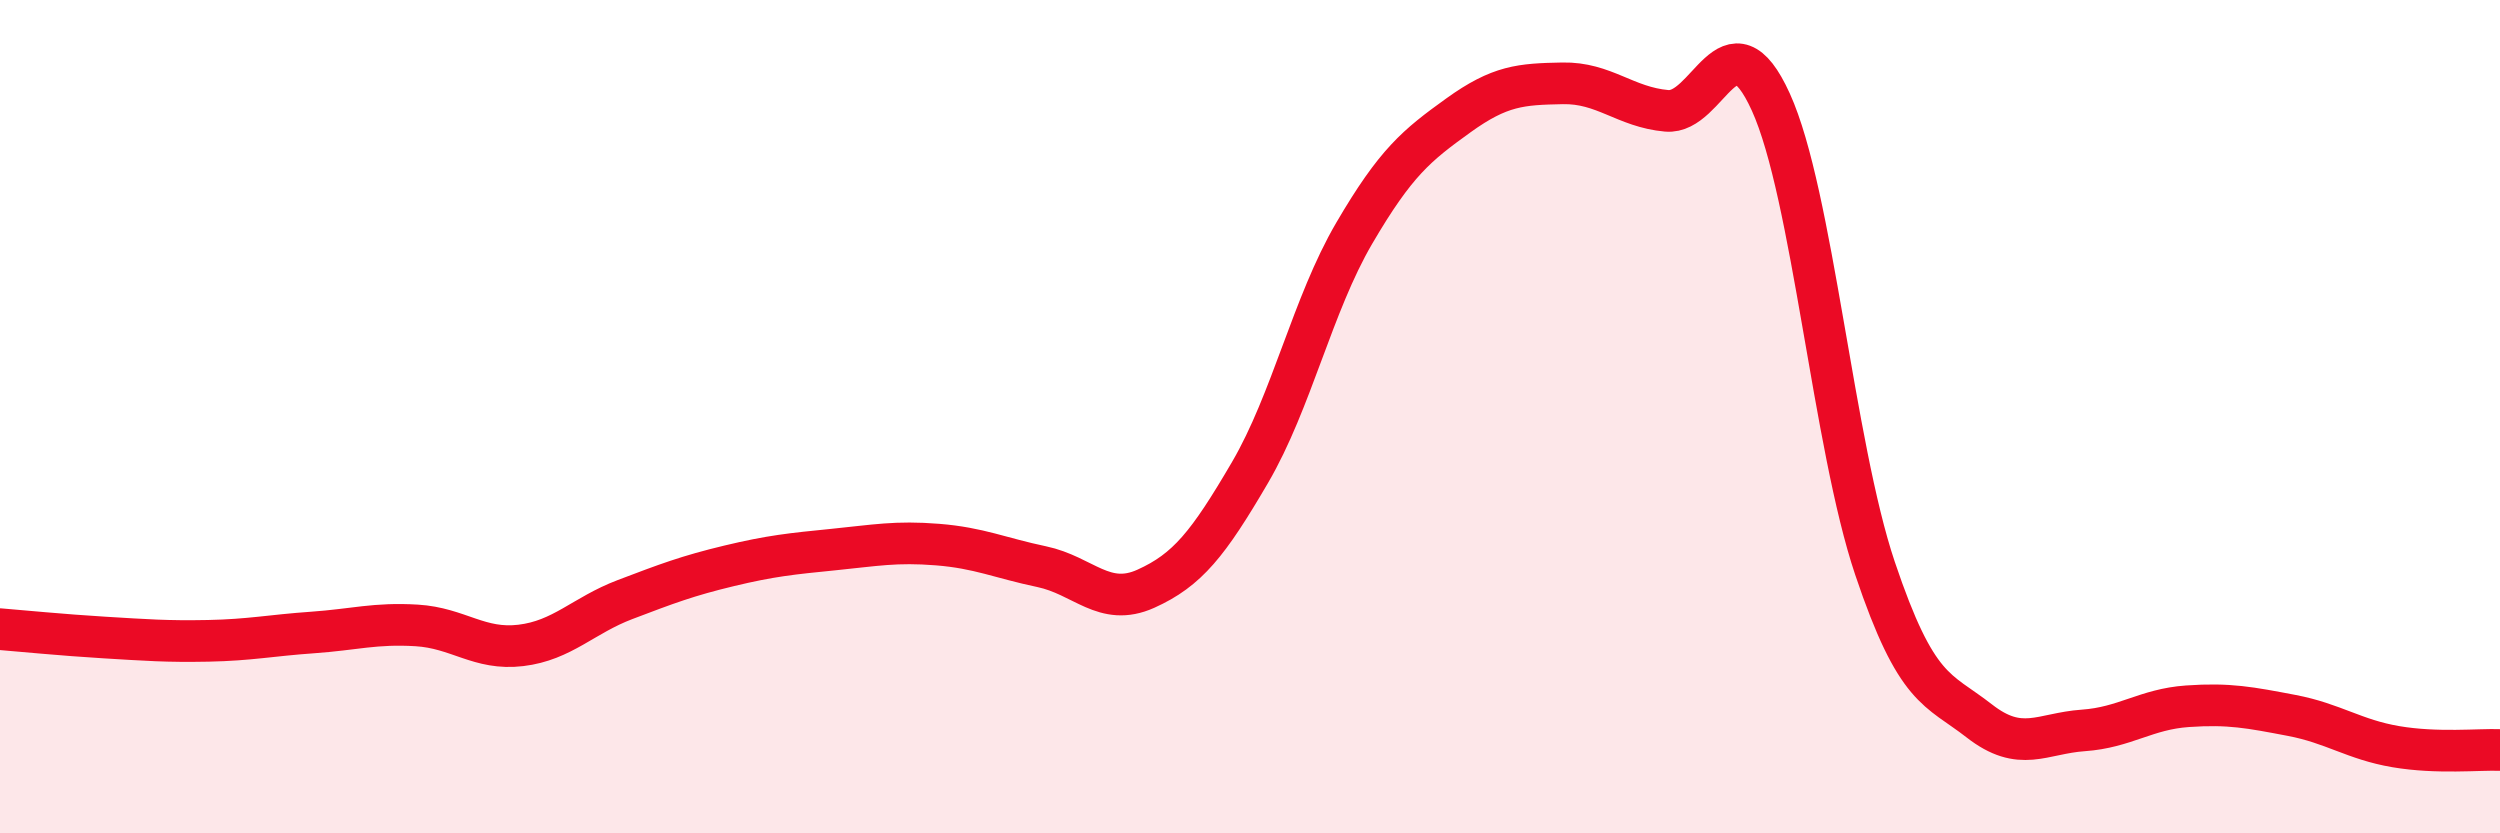
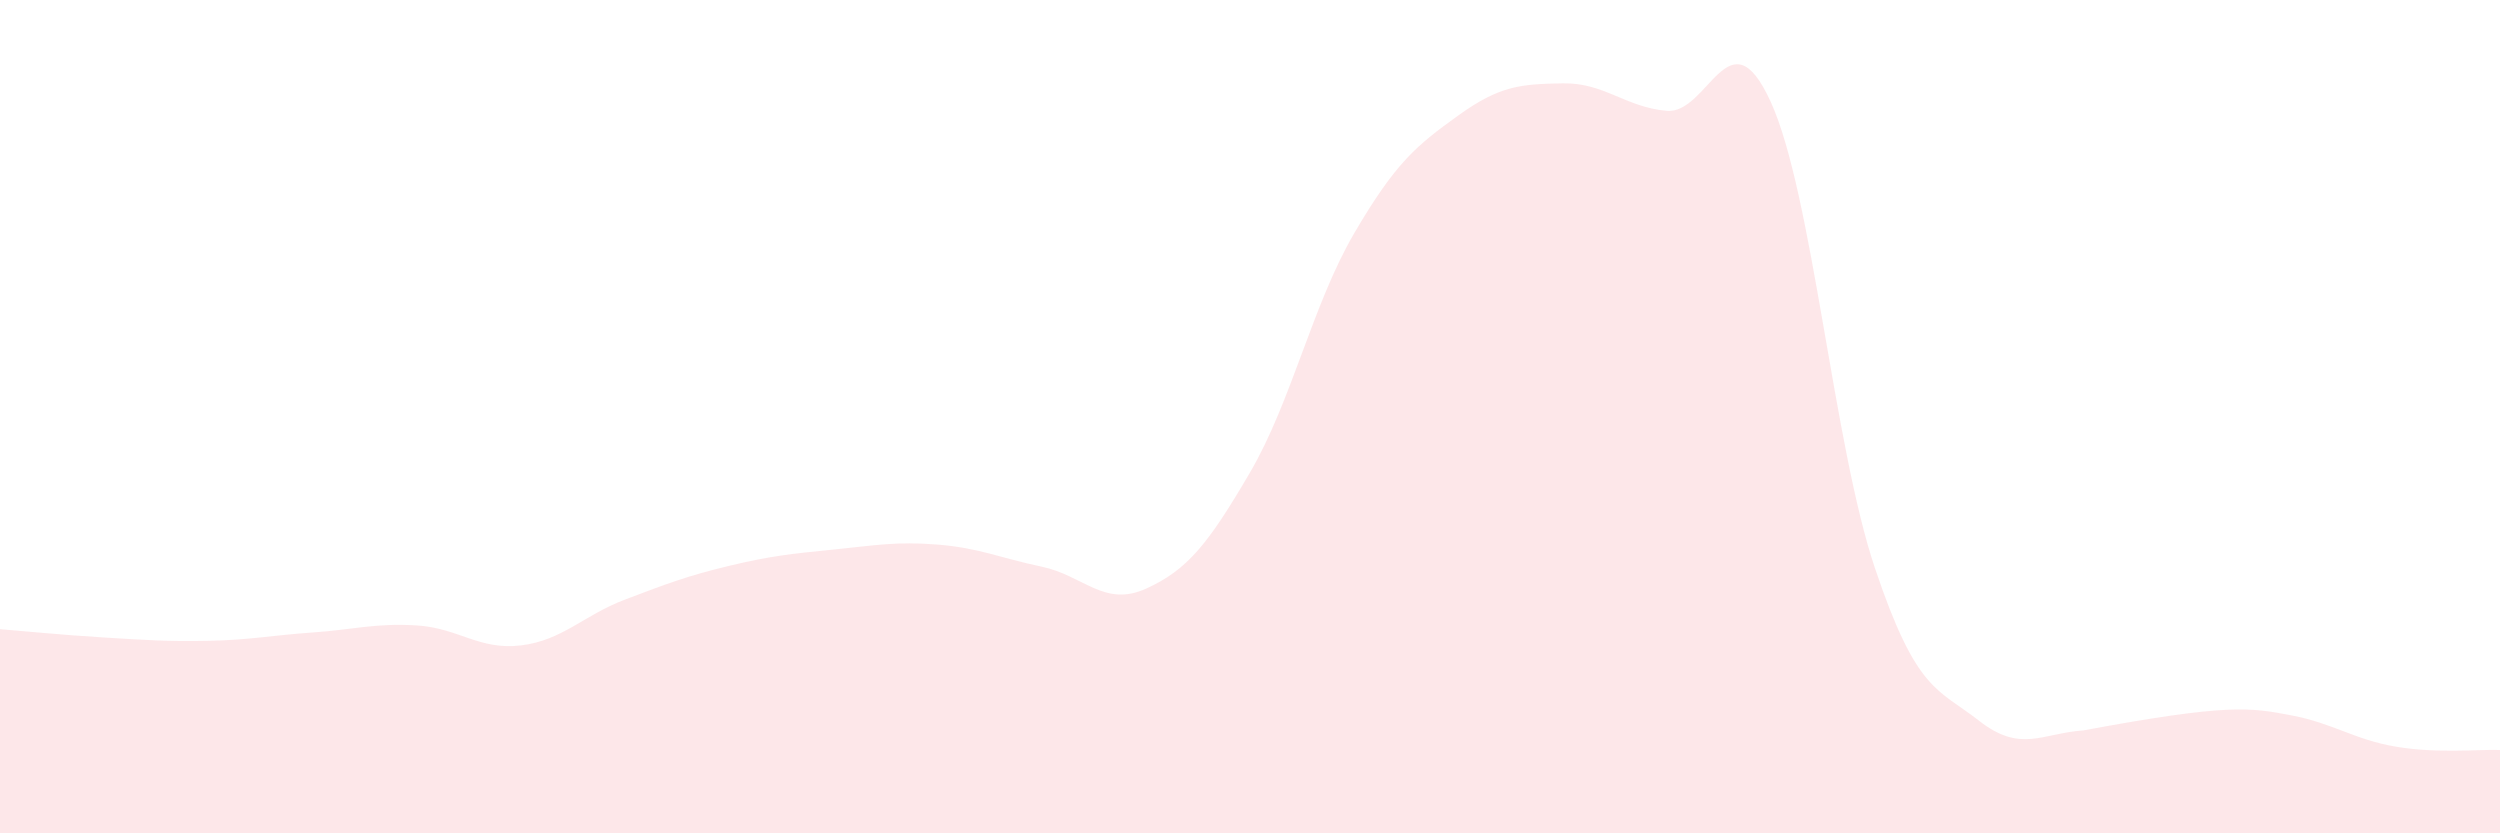
<svg xmlns="http://www.w3.org/2000/svg" width="60" height="20" viewBox="0 0 60 20">
-   <path d="M 0,15.1 C 0.5,15.14 1.5,15.24 2.5,15.3 C 3.5,15.36 4,15.4 5,15.38 C 6,15.36 6.5,15.25 7.5,15.18 C 8.5,15.11 9,14.95 10,15.01 C 11,15.07 11.5,15.61 12.5,15.49 C 13.5,15.37 14,14.77 15,14.39 C 16,14.01 16.5,13.82 17.5,13.58 C 18.5,13.34 19,13.29 20,13.19 C 21,13.09 21.5,12.99 22.5,13.07 C 23.5,13.15 24,13.39 25,13.6 C 26,13.81 26.5,14.58 27.5,14.13 C 28.5,13.68 29,13.05 30,11.34 C 31,9.63 31.5,7.31 32.5,5.6 C 33.5,3.89 34,3.49 35,2.77 C 36,2.05 36.5,2.02 37.5,2 C 38.5,1.98 39,2.57 40,2.66 C 41,2.75 41.5,0.25 42.5,2.45 C 43.5,4.65 44,10.67 45,13.64 C 46,16.61 46.5,16.52 47.5,17.3 C 48.5,18.08 49,17.6 50,17.53 C 51,17.46 51.5,17.02 52.5,16.95 C 53.5,16.88 54,16.98 55,17.17 C 56,17.36 56.5,17.75 57.5,17.92 C 58.5,18.09 59.5,17.98 60,18L60 20L0 20Z" fill="#EB0A25" opacity="0.1" stroke-linecap="round" stroke-linejoin="round" />
-   <path d="M 0,15.1 C 0.5,15.14 1.5,15.24 2.5,15.3 C 3.5,15.36 4,15.4 5,15.38 C 6,15.36 6.5,15.25 7.5,15.18 C 8.5,15.11 9,14.95 10,15.01 C 11,15.07 11.5,15.61 12.5,15.49 C 13.5,15.37 14,14.77 15,14.39 C 16,14.01 16.5,13.82 17.5,13.58 C 18.5,13.34 19,13.29 20,13.19 C 21,13.09 21.5,12.99 22.5,13.07 C 23.5,13.15 24,13.39 25,13.6 C 26,13.81 26.5,14.58 27.5,14.13 C 28.5,13.68 29,13.05 30,11.34 C 31,9.63 31.5,7.31 32.5,5.6 C 33.5,3.89 34,3.49 35,2.77 C 36,2.05 36.5,2.02 37.5,2 C 38.5,1.98 39,2.57 40,2.66 C 41,2.75 41.5,0.25 42.5,2.45 C 43.5,4.65 44,10.67 45,13.64 C 46,16.61 46.5,16.52 47.5,17.3 C 48.5,18.08 49,17.6 50,17.53 C 51,17.46 51.5,17.02 52.5,16.95 C 53.5,16.88 54,16.98 55,17.17 C 56,17.36 56.5,17.75 57.5,17.92 C 58.5,18.09 59.5,17.98 60,18" stroke="#EB0A25" stroke-width="1" fill="none" stroke-linecap="round" stroke-linejoin="round" />
+   <path d="M 0,15.1 C 0.5,15.14 1.5,15.24 2.5,15.3 C 3.5,15.36 4,15.4 5,15.38 C 6,15.36 6.5,15.25 7.5,15.18 C 8.5,15.11 9,14.95 10,15.01 C 11,15.07 11.5,15.61 12.5,15.49 C 13.5,15.37 14,14.77 15,14.39 C 16,14.01 16.5,13.82 17.5,13.58 C 18.5,13.34 19,13.29 20,13.19 C 21,13.09 21.5,12.99 22.5,13.07 C 23.5,13.15 24,13.39 25,13.6 C 26,13.81 26.5,14.58 27.5,14.13 C 28.5,13.68 29,13.05 30,11.34 C 31,9.63 31.5,7.31 32.5,5.6 C 33.5,3.89 34,3.49 35,2.77 C 36,2.05 36.5,2.02 37.5,2 C 38.5,1.98 39,2.57 40,2.66 C 41,2.75 41.5,0.25 42.5,2.45 C 43.5,4.65 44,10.67 45,13.64 C 46,16.61 46.5,16.52 47.5,17.3 C 48.5,18.08 49,17.6 50,17.53 C 53.5,16.88 54,16.98 55,17.17 C 56,17.36 56.5,17.75 57.5,17.92 C 58.5,18.09 59.5,17.98 60,18L60 20L0 20Z" fill="#EB0A25" opacity="0.1" stroke-linecap="round" stroke-linejoin="round" />
</svg>